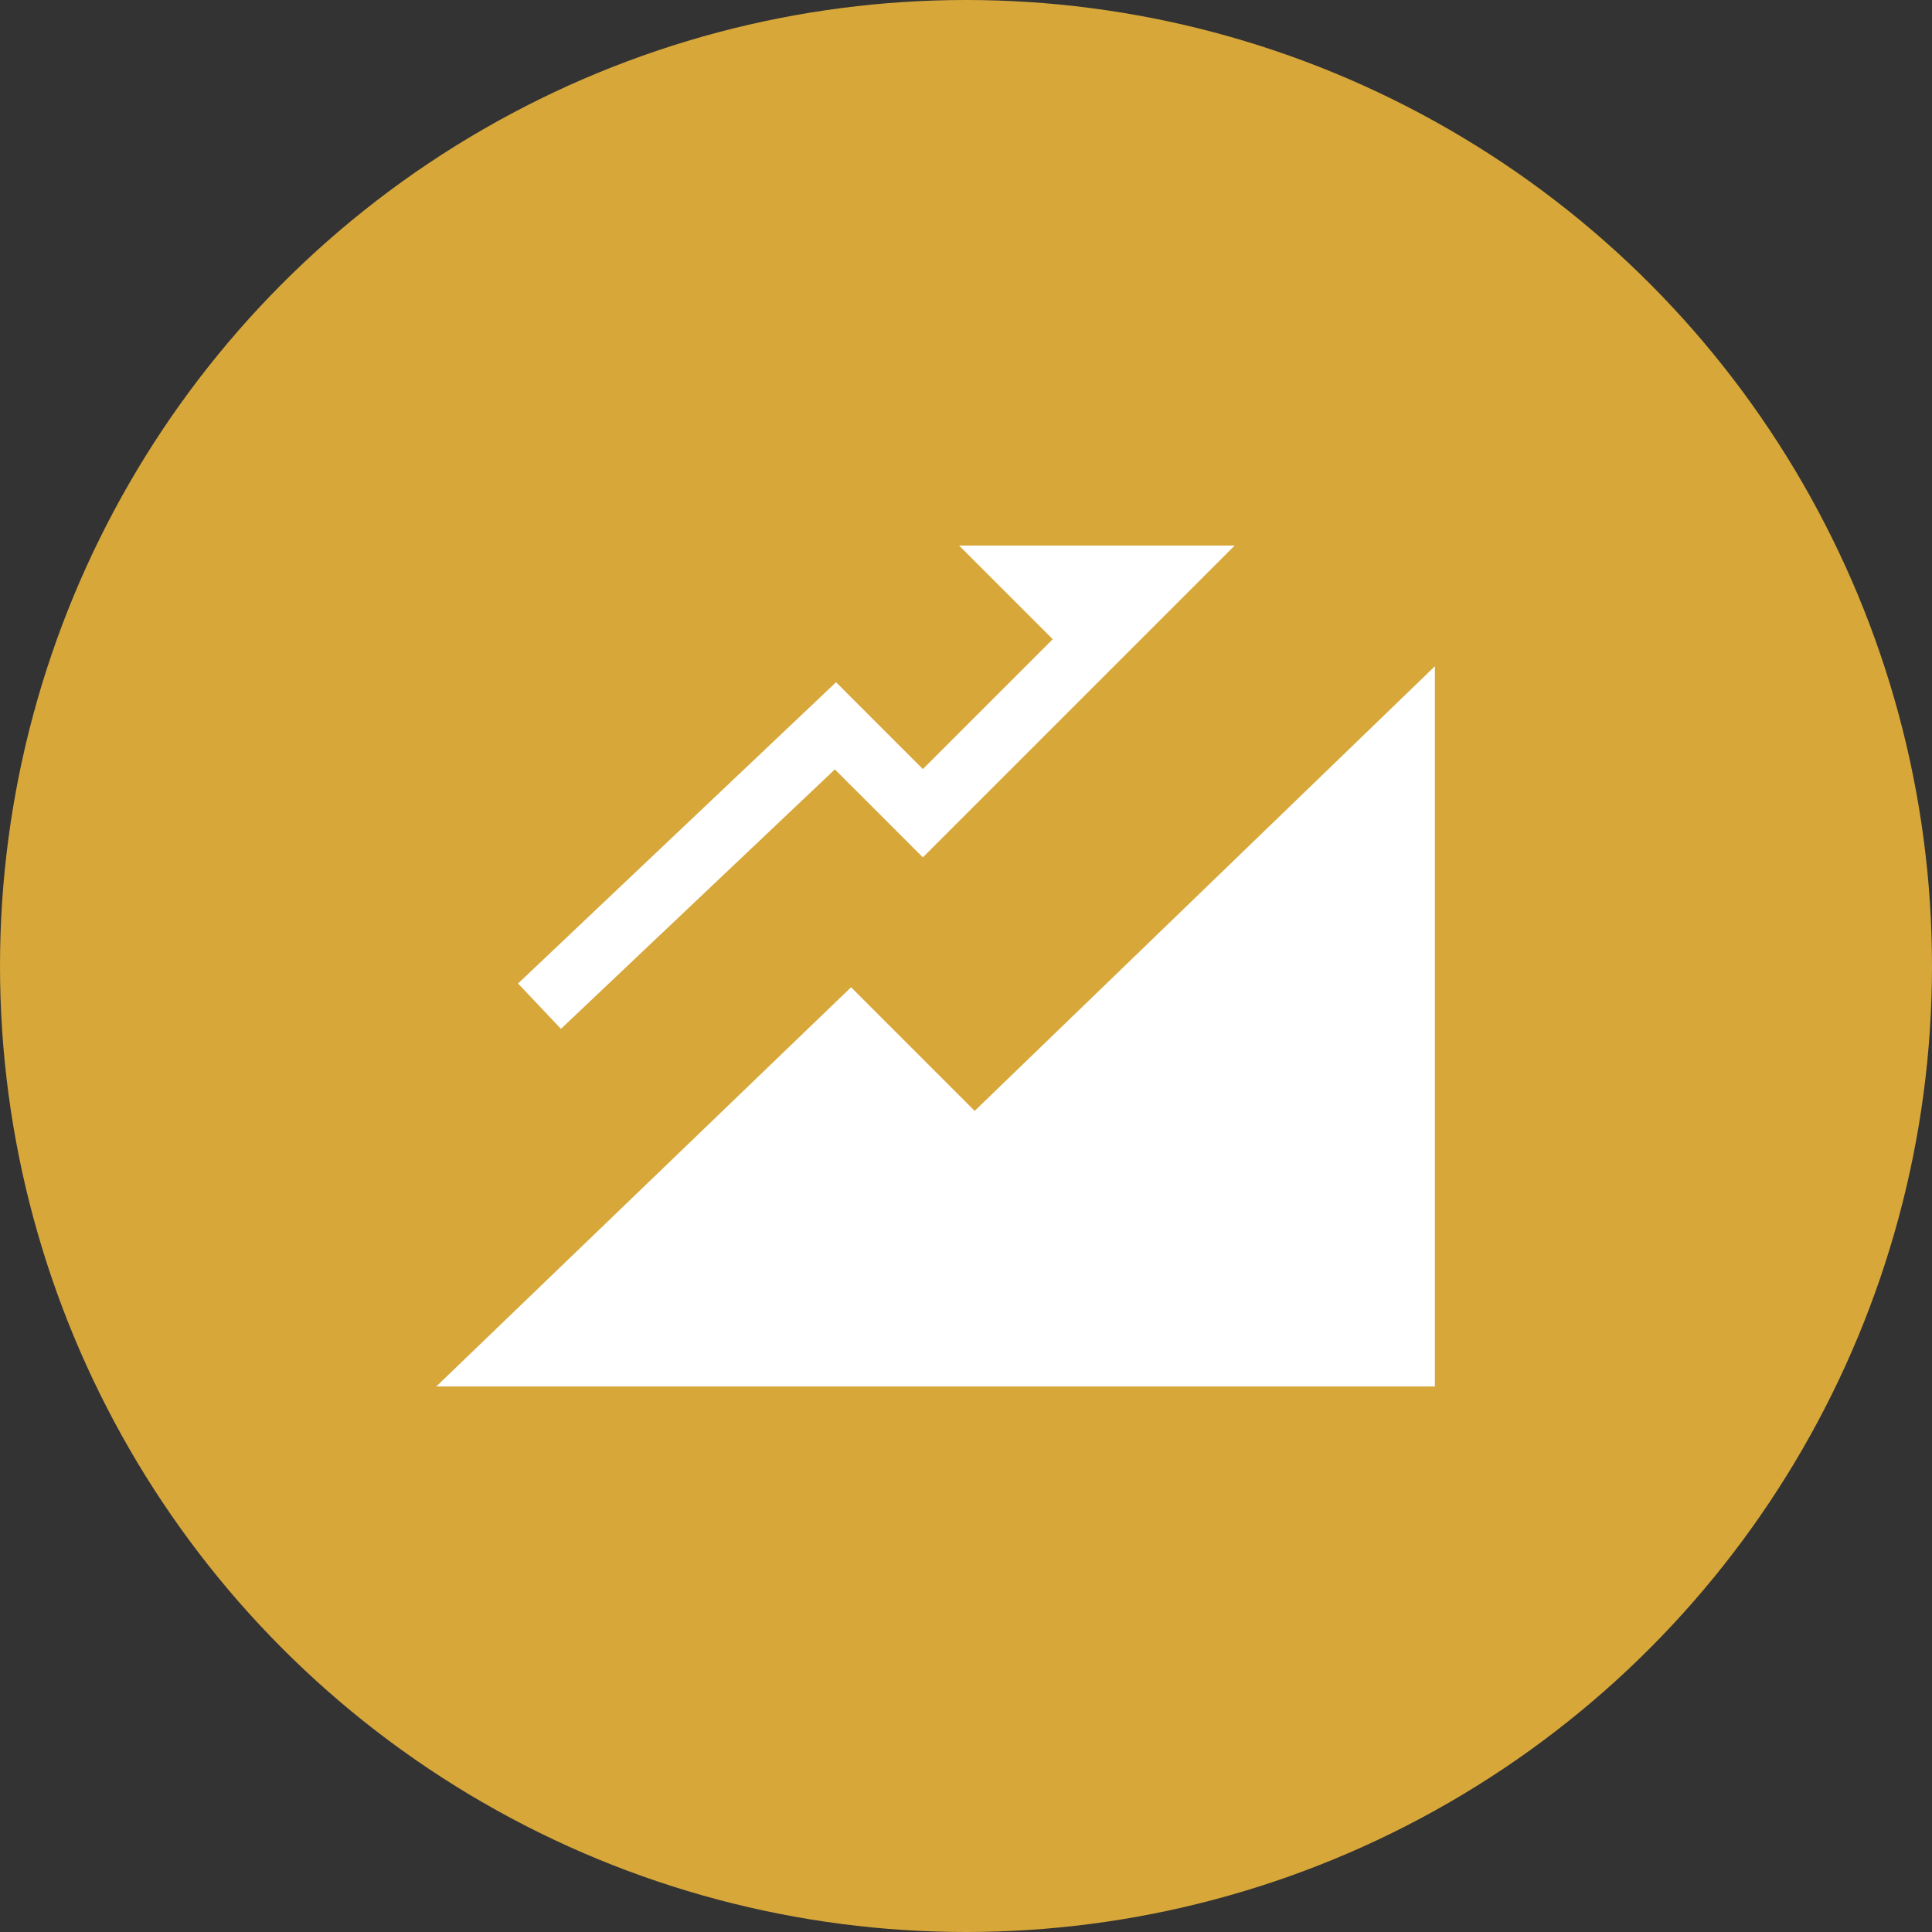
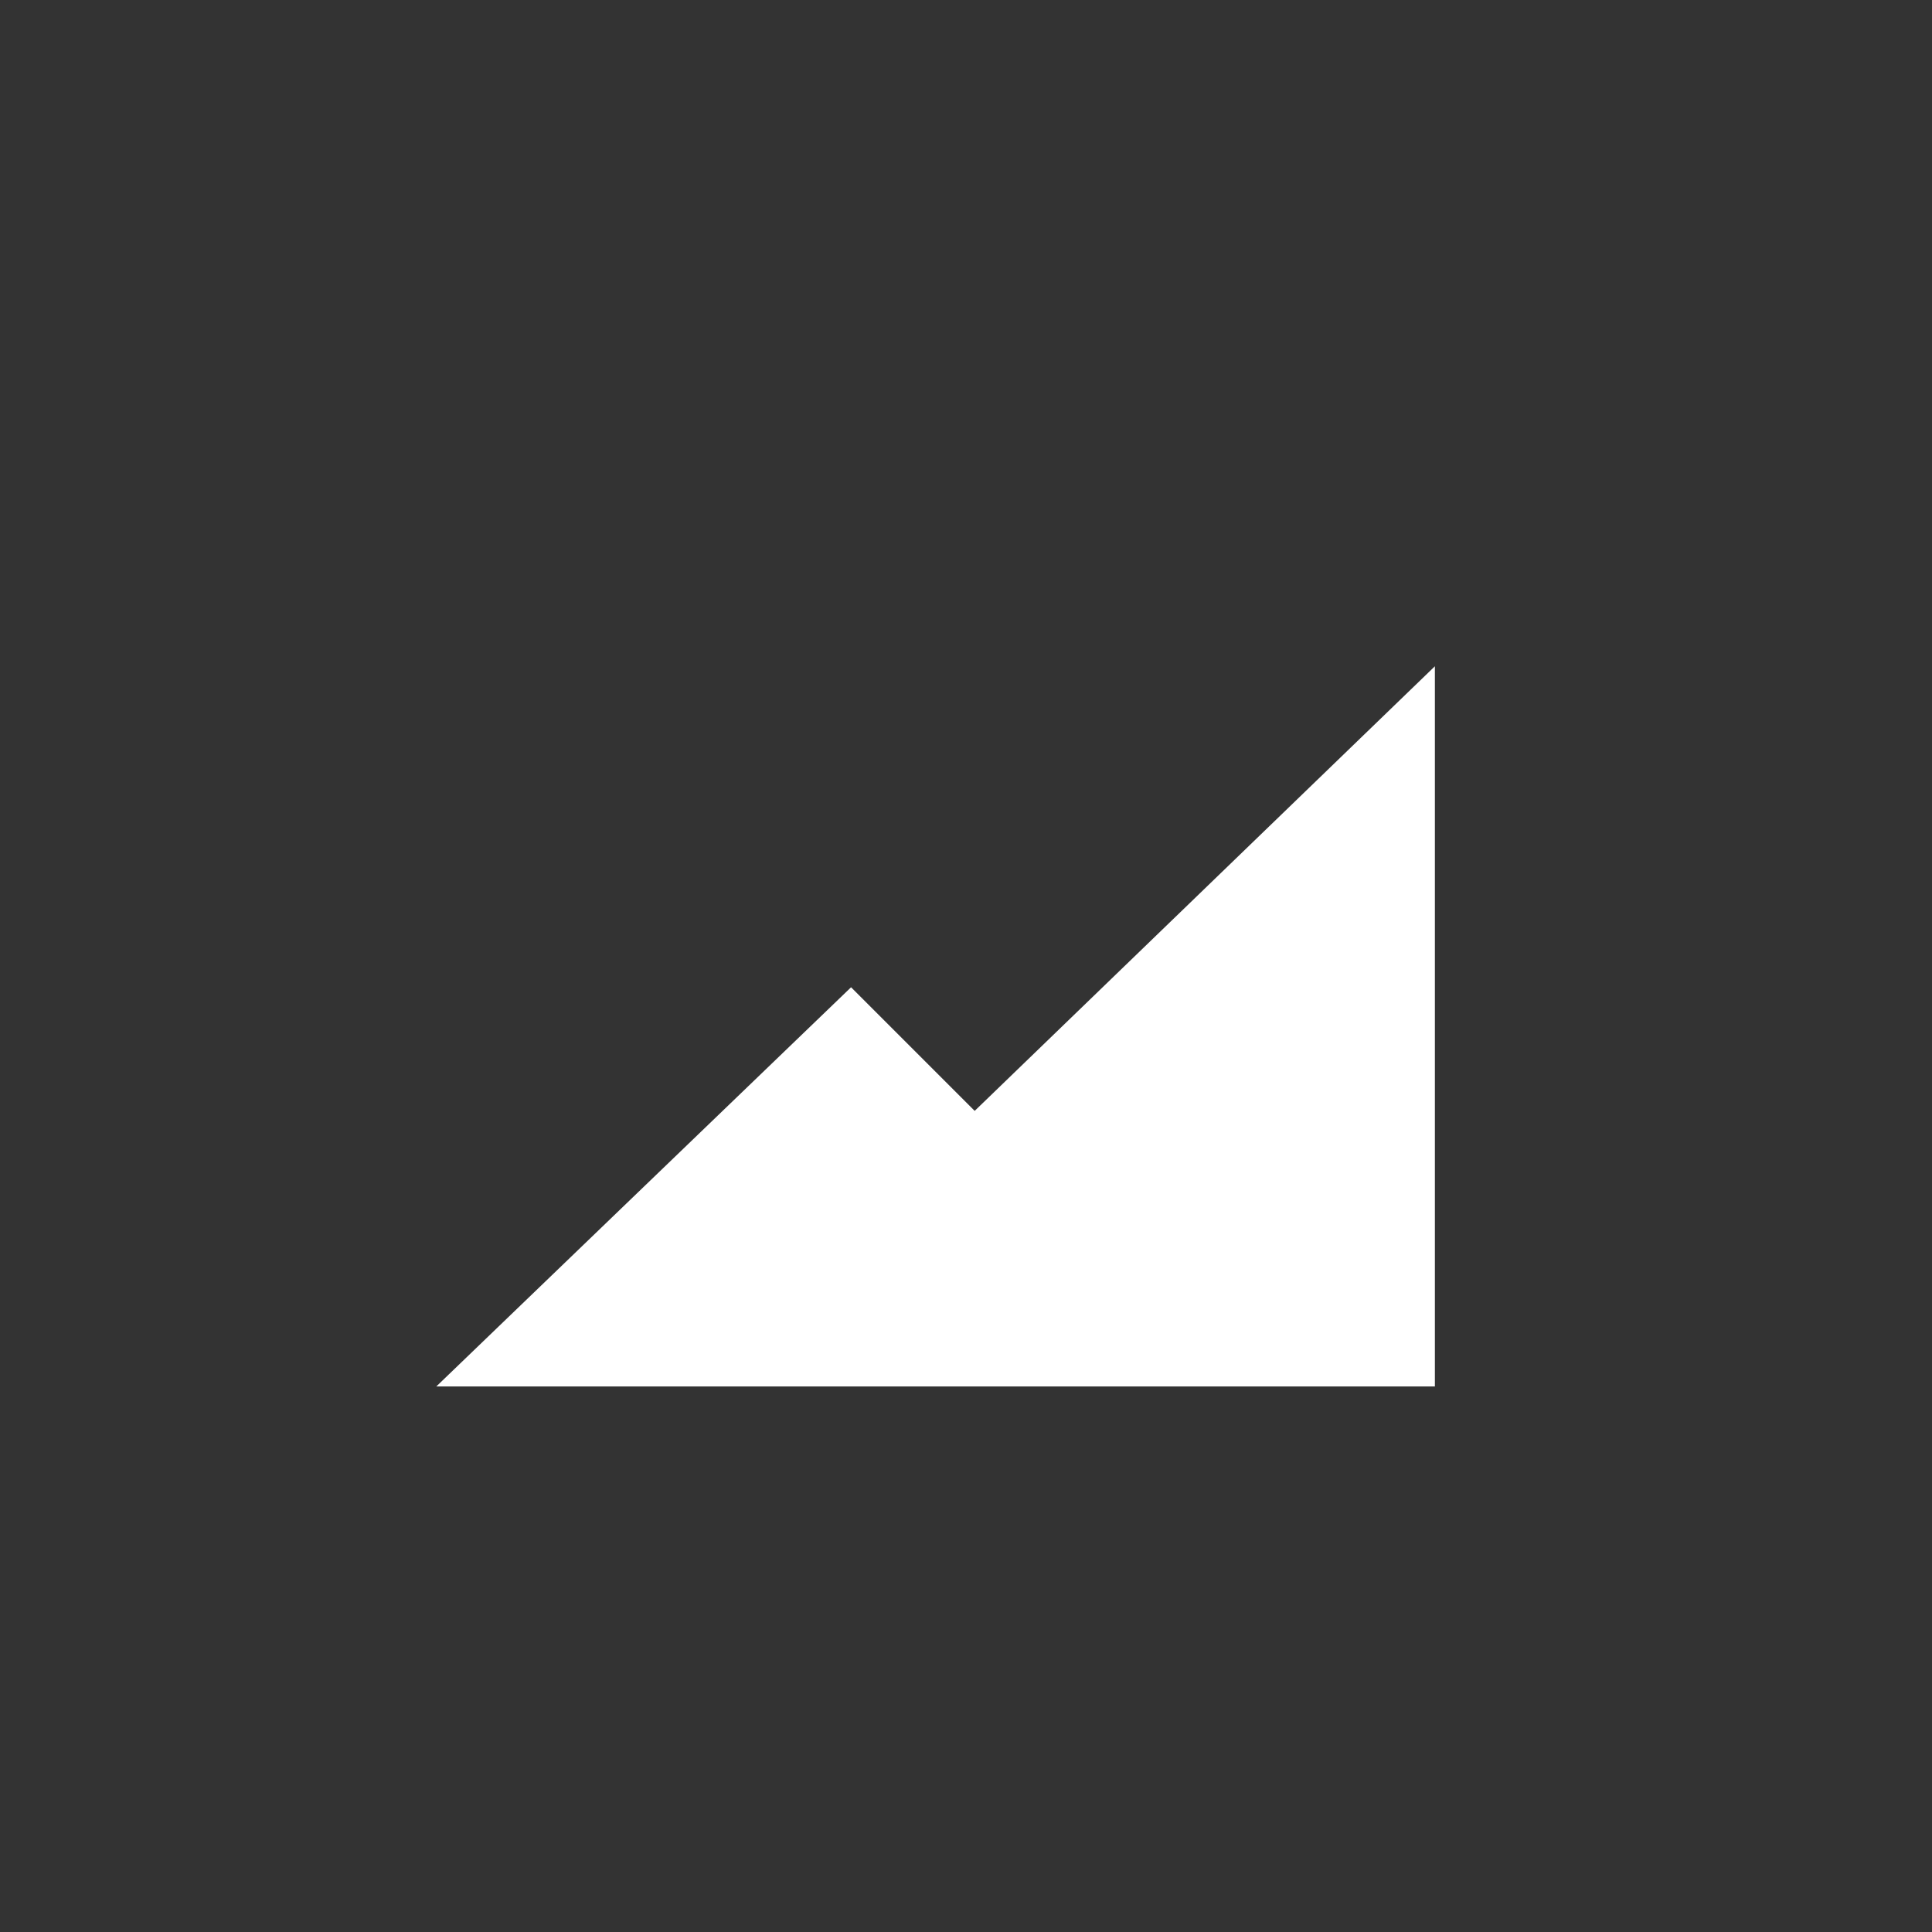
<svg xmlns="http://www.w3.org/2000/svg" id="_レイヤー_1" viewBox="0 0 100 100">
  <rect x="0" y="0" width="100" height="100" fill="#333333" stroke="none" />
  <defs>
    <style>.cls-1{fill:#fff;}.cls-2{fill:#d7a73a;}</style>
  </defs>
-   <circle class="cls-2" cx="50" cy="50" r="50" />
-   <polygon class="cls-1" points="43.212 39.823 47.767 44.377 63.907 28.237 49.641 28.237 54.49 33.086 47.767 39.807 43.274 35.313 26.814 50.906 29.035 53.253 43.212 39.823" />
  <polygon class="cls-1" points="74.27 34.485 50.449 57.499 44.051 51.101 22.583 71.763 74.27 71.763 74.27 34.485" />
</svg>